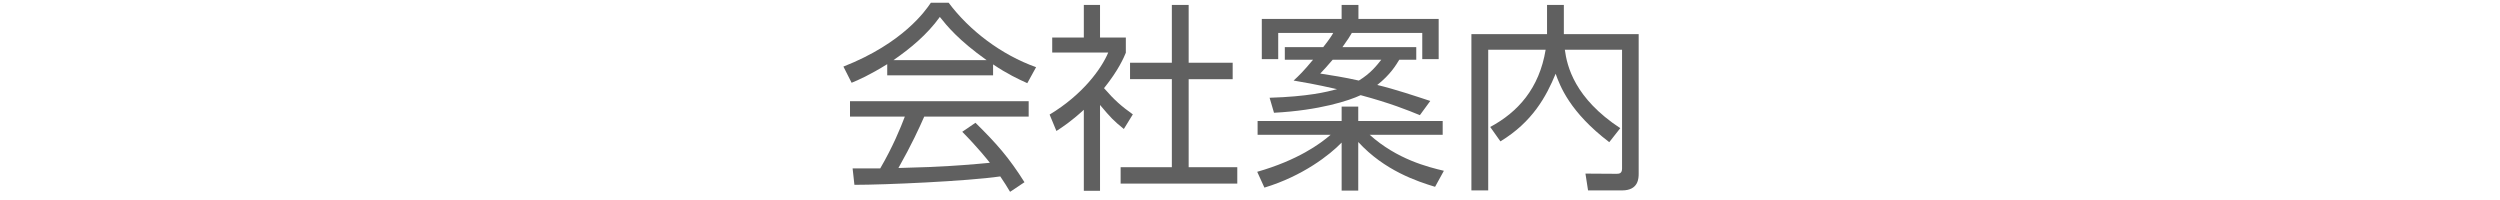
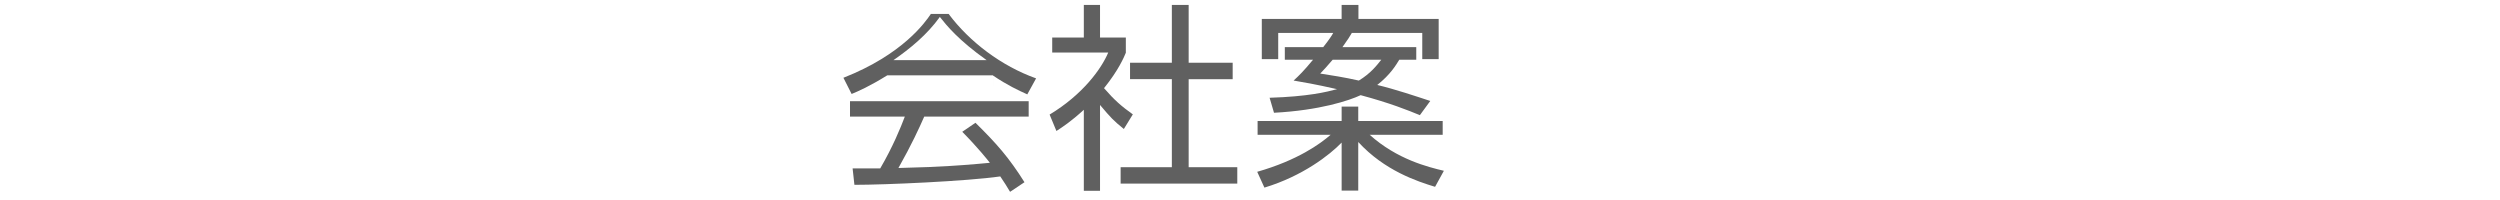
<svg xmlns="http://www.w3.org/2000/svg" enable-background="new 0 0 200 16" height="16" viewBox="0 0 200 16" width="200">
  <g fill="#606060">
-     <path d="m79.445 6.029h-8.467v-.896c-1.424.881-2.305 1.265-2.849 1.489l-.656-1.296c4.77-1.873 6.563-4.466 6.995-5.106h1.424c1.665 2.225 4.209 4.162 6.995 5.154l-.704 1.28c-.704-.32-1.601-.736-2.737-1.504v.879zm-1.408 3.794c1.712 1.681 2.689 2.801 3.921 4.754l-1.152.769c-.256-.433-.448-.736-.784-1.233-2.673.385-9.204.673-11.669.673l-.144-1.313h2.209c1.008-1.729 1.617-3.218 1.969-4.146h-4.387v-1.233h14.294v1.232h-8.355c-.384.88-1.024 2.273-2.065 4.114.4-.017 2.193-.064 2.529-.08 1.953-.08 3.602-.224 4.786-.336-.16-.208-.96-1.217-2.209-2.481zm.896-5.01c-2.257-1.601-3.186-2.753-3.746-3.458-1.008 1.409-2.369 2.529-3.714 3.458z" />
+     <path d="m79.445 6.029h-8.467c-1.424.881-2.305 1.265-2.849 1.489l-.656-1.296c4.77-1.873 6.563-4.466 6.995-5.106h1.424c1.665 2.225 4.209 4.162 6.995 5.154l-.704 1.28c-.704-.32-1.601-.736-2.737-1.504v.879zm-1.408 3.794c1.712 1.681 2.689 2.801 3.921 4.754l-1.152.769c-.256-.433-.448-.736-.784-1.233-2.673.385-9.204.673-11.669.673l-.144-1.313h2.209c1.008-1.729 1.617-3.218 1.969-4.146h-4.387v-1.233h14.294v1.232h-8.355c-.384.88-1.024 2.273-2.065 4.114.4-.017 2.193-.064 2.529-.08 1.953-.08 3.602-.224 4.786-.336-.16-.208-.96-1.217-2.209-2.481zm.896-5.01c-2.257-1.601-3.186-2.753-3.746-3.458-1.008 1.409-2.369 2.529-3.714 3.458z" />
    <path d="m88.002 15.266h-1.296v-6.484c-1.009.929-1.745 1.409-2.193 1.697l-.544-1.313c2.657-1.601 4.146-3.666 4.69-4.962h-4.482v-1.2h2.529v-2.609h1.296v2.609h2.065v1.217c-.16.384-.576 1.376-1.745 2.833.848.976 1.408 1.456 2.305 2.096l-.72 1.169c-.849-.688-1.024-.881-1.905-1.921zm7.091-14.871v4.626h3.521v1.313h-3.521v7.042h3.89v1.313h-9.333v-1.313h4.098v-7.043h-3.345v-1.312h3.345v-4.626z" />
    <path d="m114.806 14.945c-1.425-.433-4.05-1.297-6.146-3.586v3.89h-1.329v-3.842c-.944.977-3.104 2.673-6.178 3.602l-.576-1.265c3.249-.928 5.042-2.24 5.874-2.961h-5.843v-1.104h6.723v-1.153h1.329v1.152h6.755v1.104h-5.843c2.193 1.969 4.658 2.577 5.938 2.881zm-1.505-11.173v1.008h-1.36c-.256.417-.704 1.185-1.761 2.017 1.408.336 3.121.912 4.242 1.28l-.833 1.137c-.928-.384-2.353-.961-4.737-1.601-.913.432-3.281 1.216-6.932 1.408l-.352-1.2c3.089-.096 4.562-.464 5.395-.688-1.762-.4-2.802-.576-3.474-.688.448-.416.769-.72 1.553-1.665h-2.257v-1.008h3.072c.497-.624.705-.96.801-1.137h-4.401v2.097h-1.313v-3.216h6.386v-1.121h1.345v1.121h6.419v3.217h-1.313v-2.097h-5.635c-.128.225-.304.513-.752 1.137h5.907zm-6.69 1.009c-.464.544-.688.785-.992 1.104.912.144 1.889.288 3.089.56.944-.576 1.425-1.2 1.793-1.665h-3.89z" />
-     <path d="m123.763.395h1.345v2.337h5.986v11.141c0 .367 0 1.36-1.329 1.36h-2.721l-.208-1.345 2.48.016c.209 0 .448-.016.448-.416v-9.508h-4.577c.176 1.329.784 3.874 4.434 6.274l-.881 1.12c-3.169-2.417-3.938-4.497-4.289-5.474-.753 1.825-1.857 3.857-4.418 5.41l-.816-1.152c2.209-1.185 3.922-3.073 4.434-6.179h-4.594v11.253h-1.345v-12.5h6.051z" />
  </g>
  <path d="m0 0h200v16h-200z" fill="none" />
</svg>